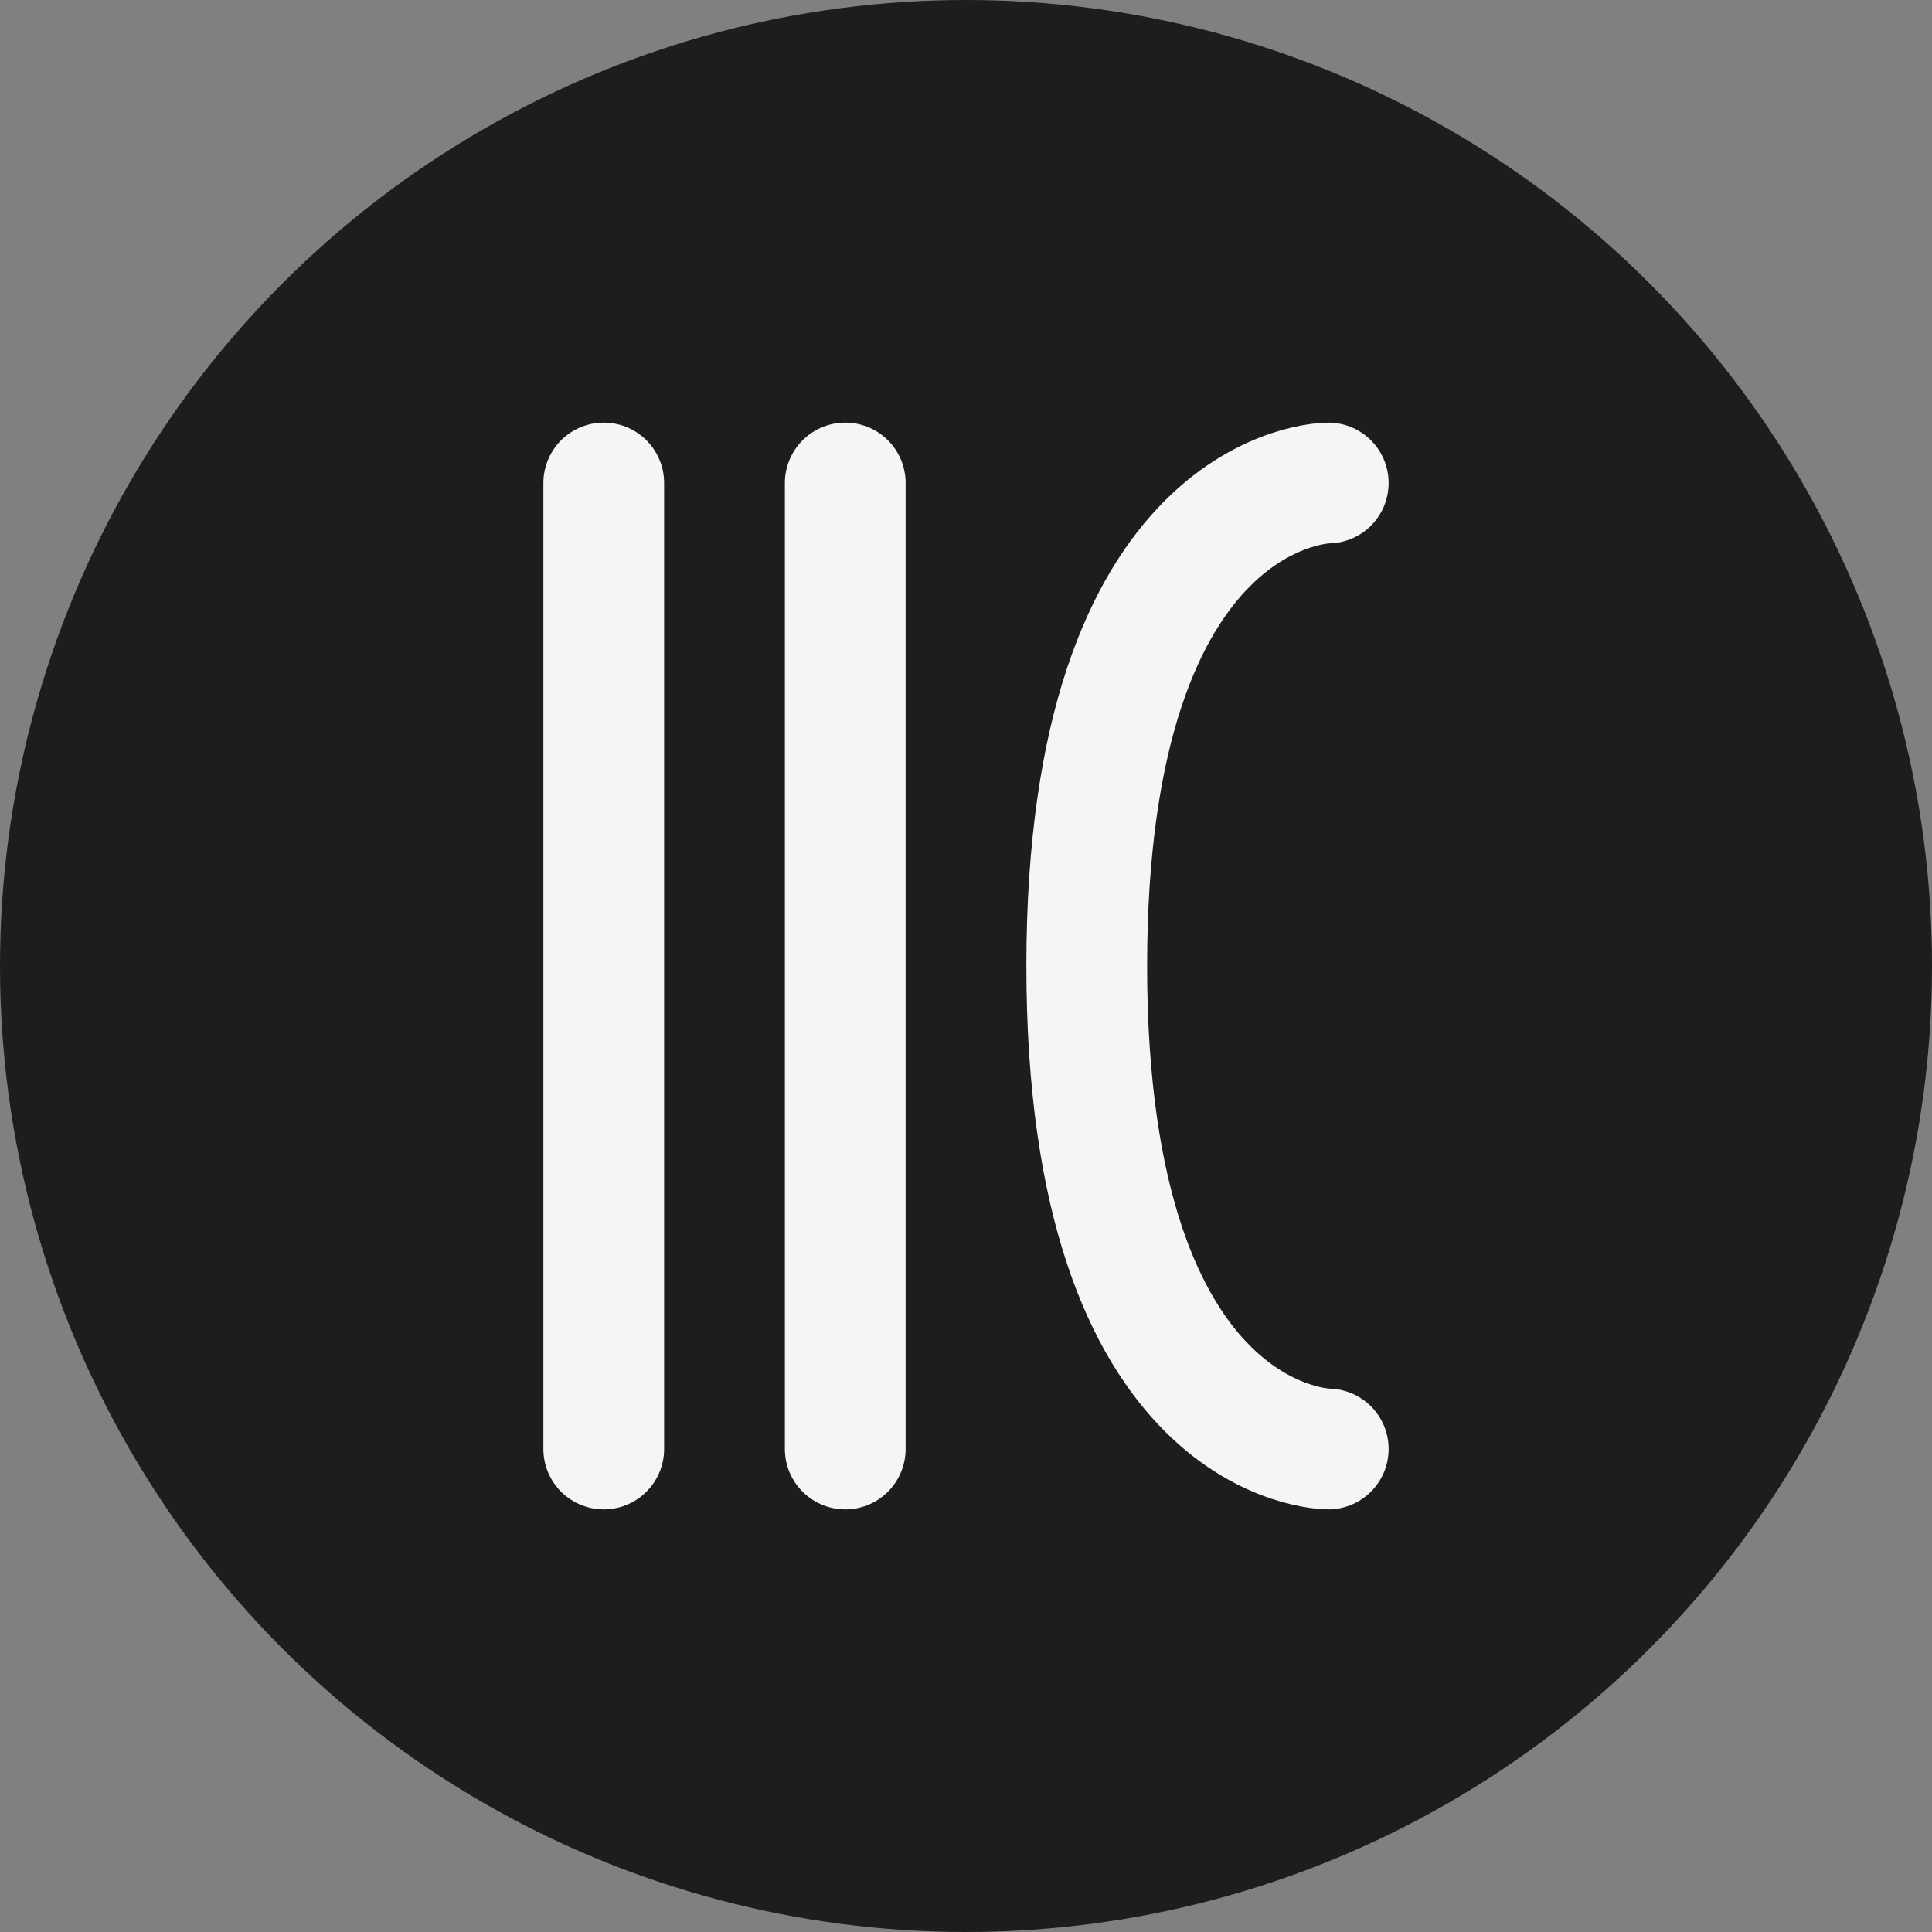
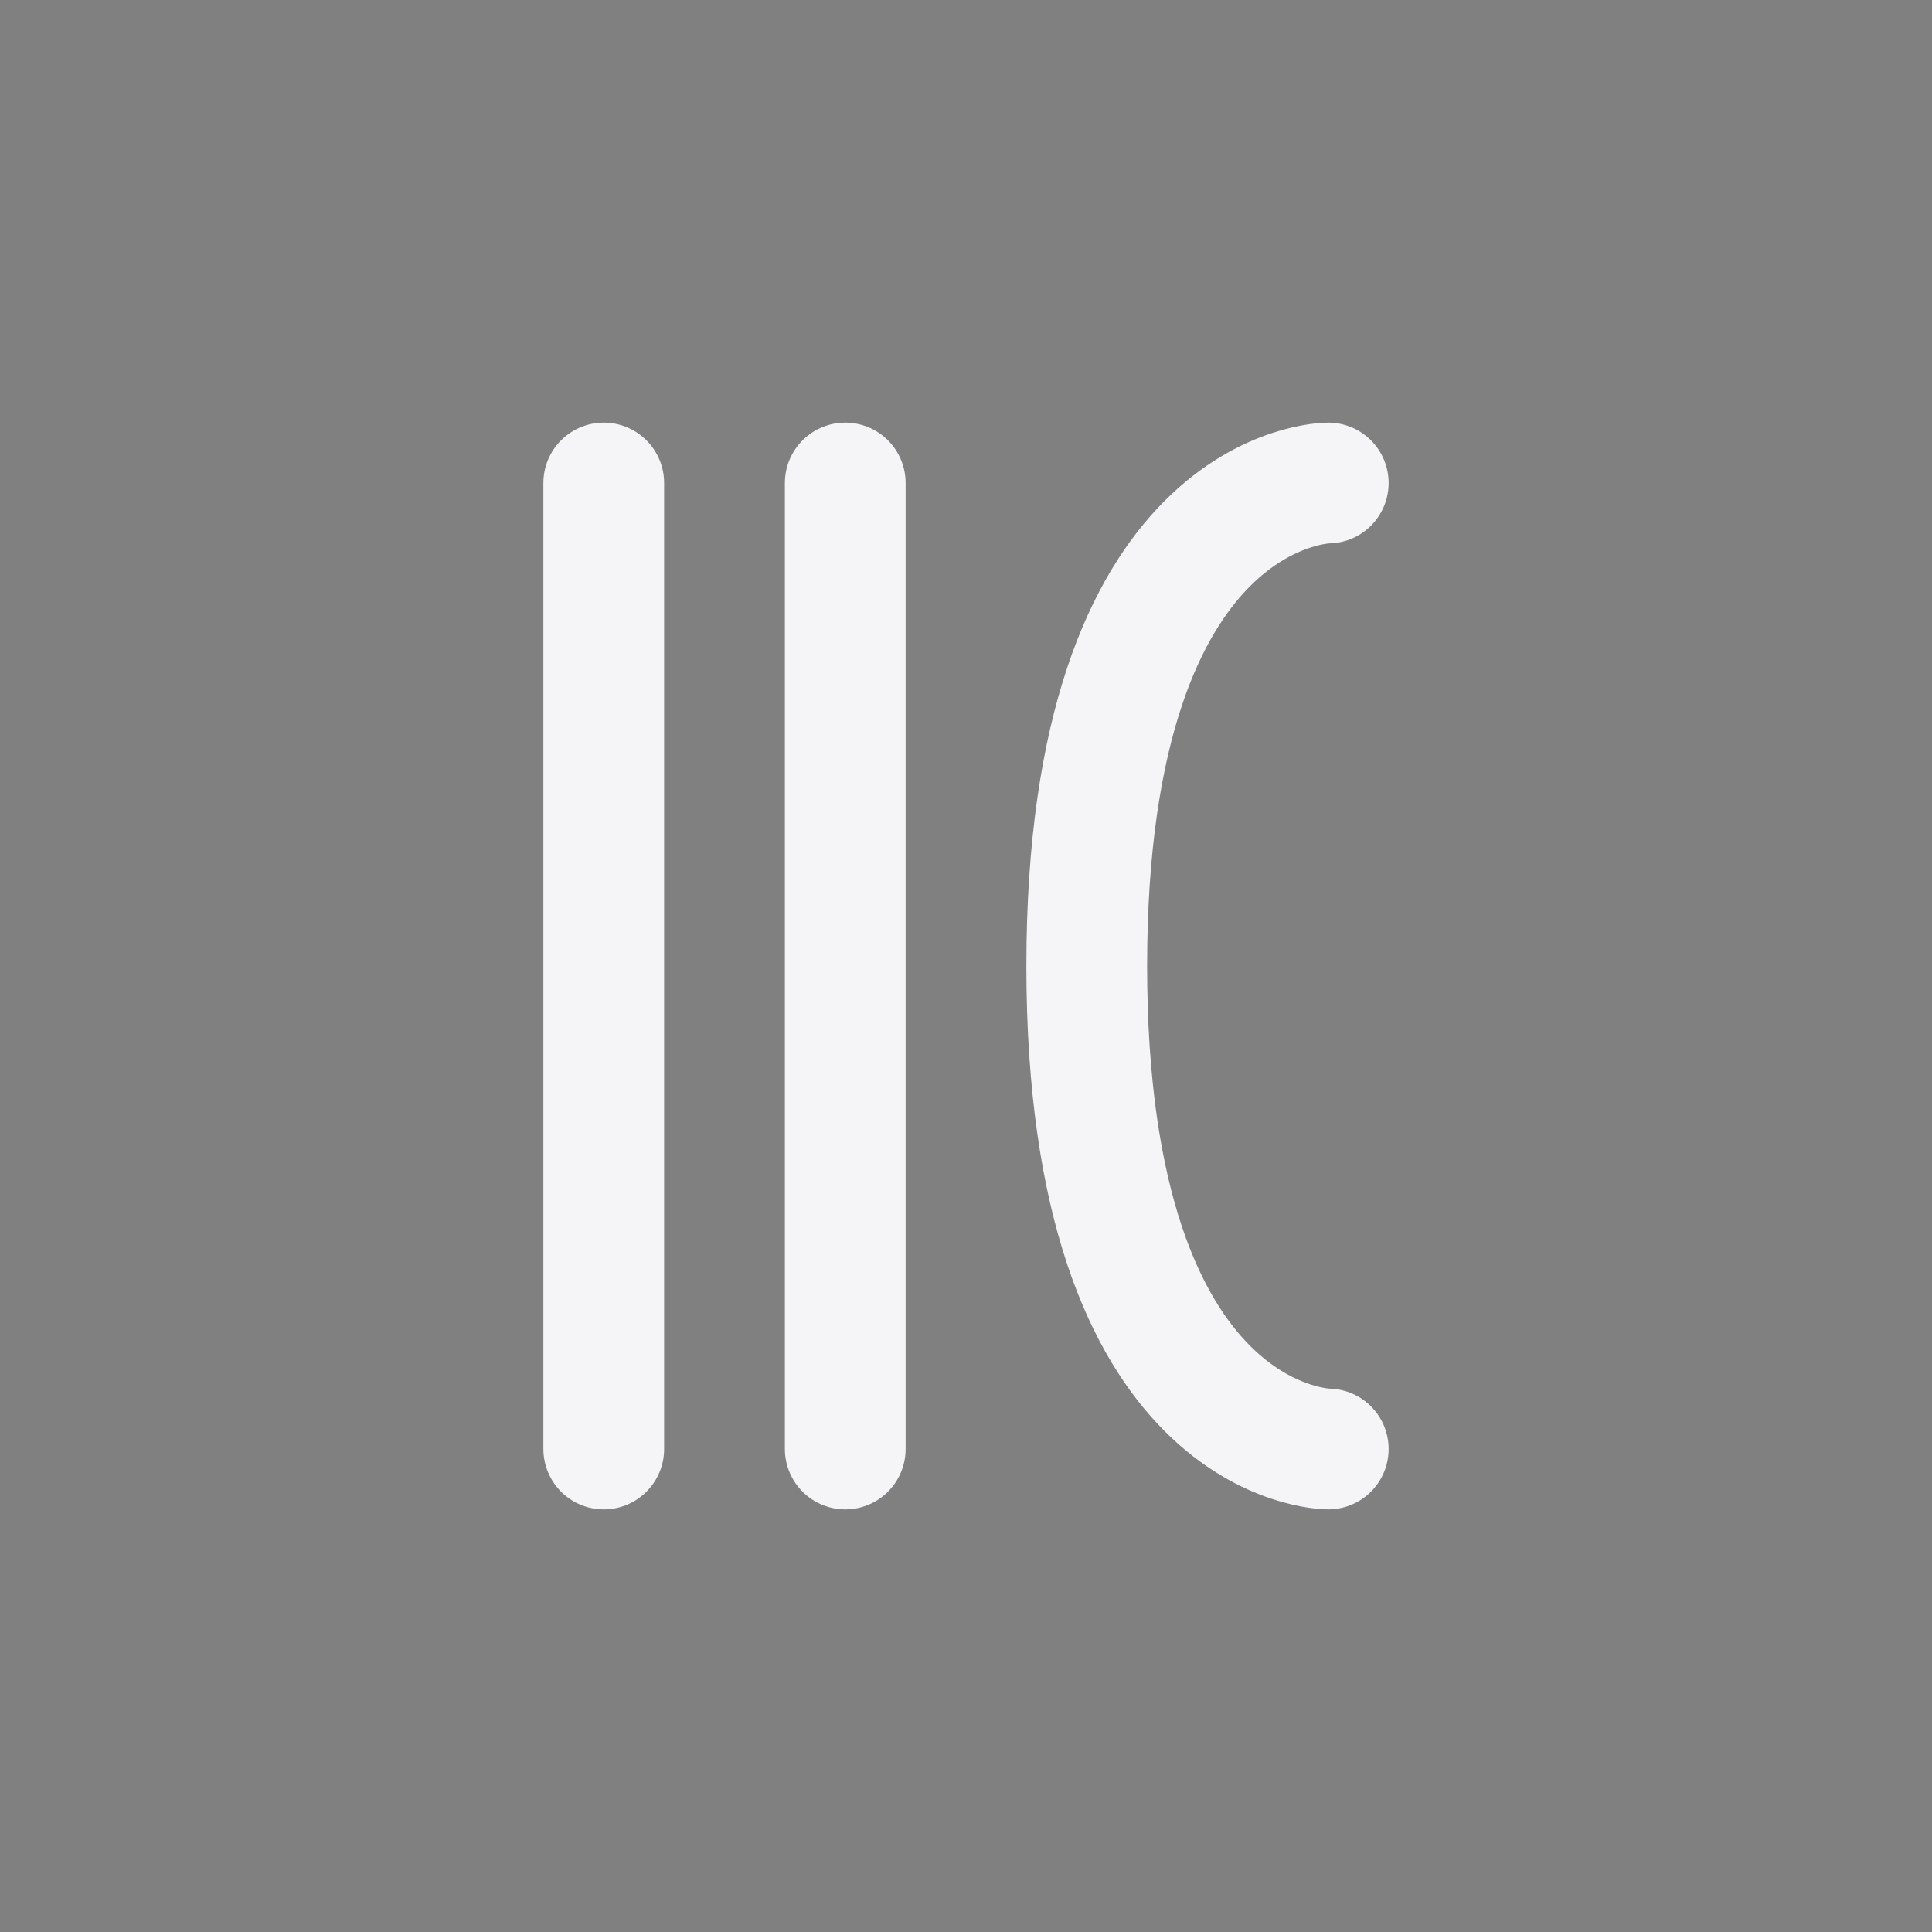
<svg xmlns="http://www.w3.org/2000/svg" width="32" height="32" viewBox="0 0 32 32" fill="none">
  <rect x="0" y="0" width="32" height="32" fill="#808080" stroke="none" />
-   <circle cx="16" cy="16" r="16" fill="#1D1D1F" />
  <path d="M10 8V24M14 8V24M22 8C22 8 18 8 18 16C18 24 22 24 22 24" stroke="#F5F5F7" stroke-width="2" stroke-linecap="round" stroke-linejoin="round" />
</svg>